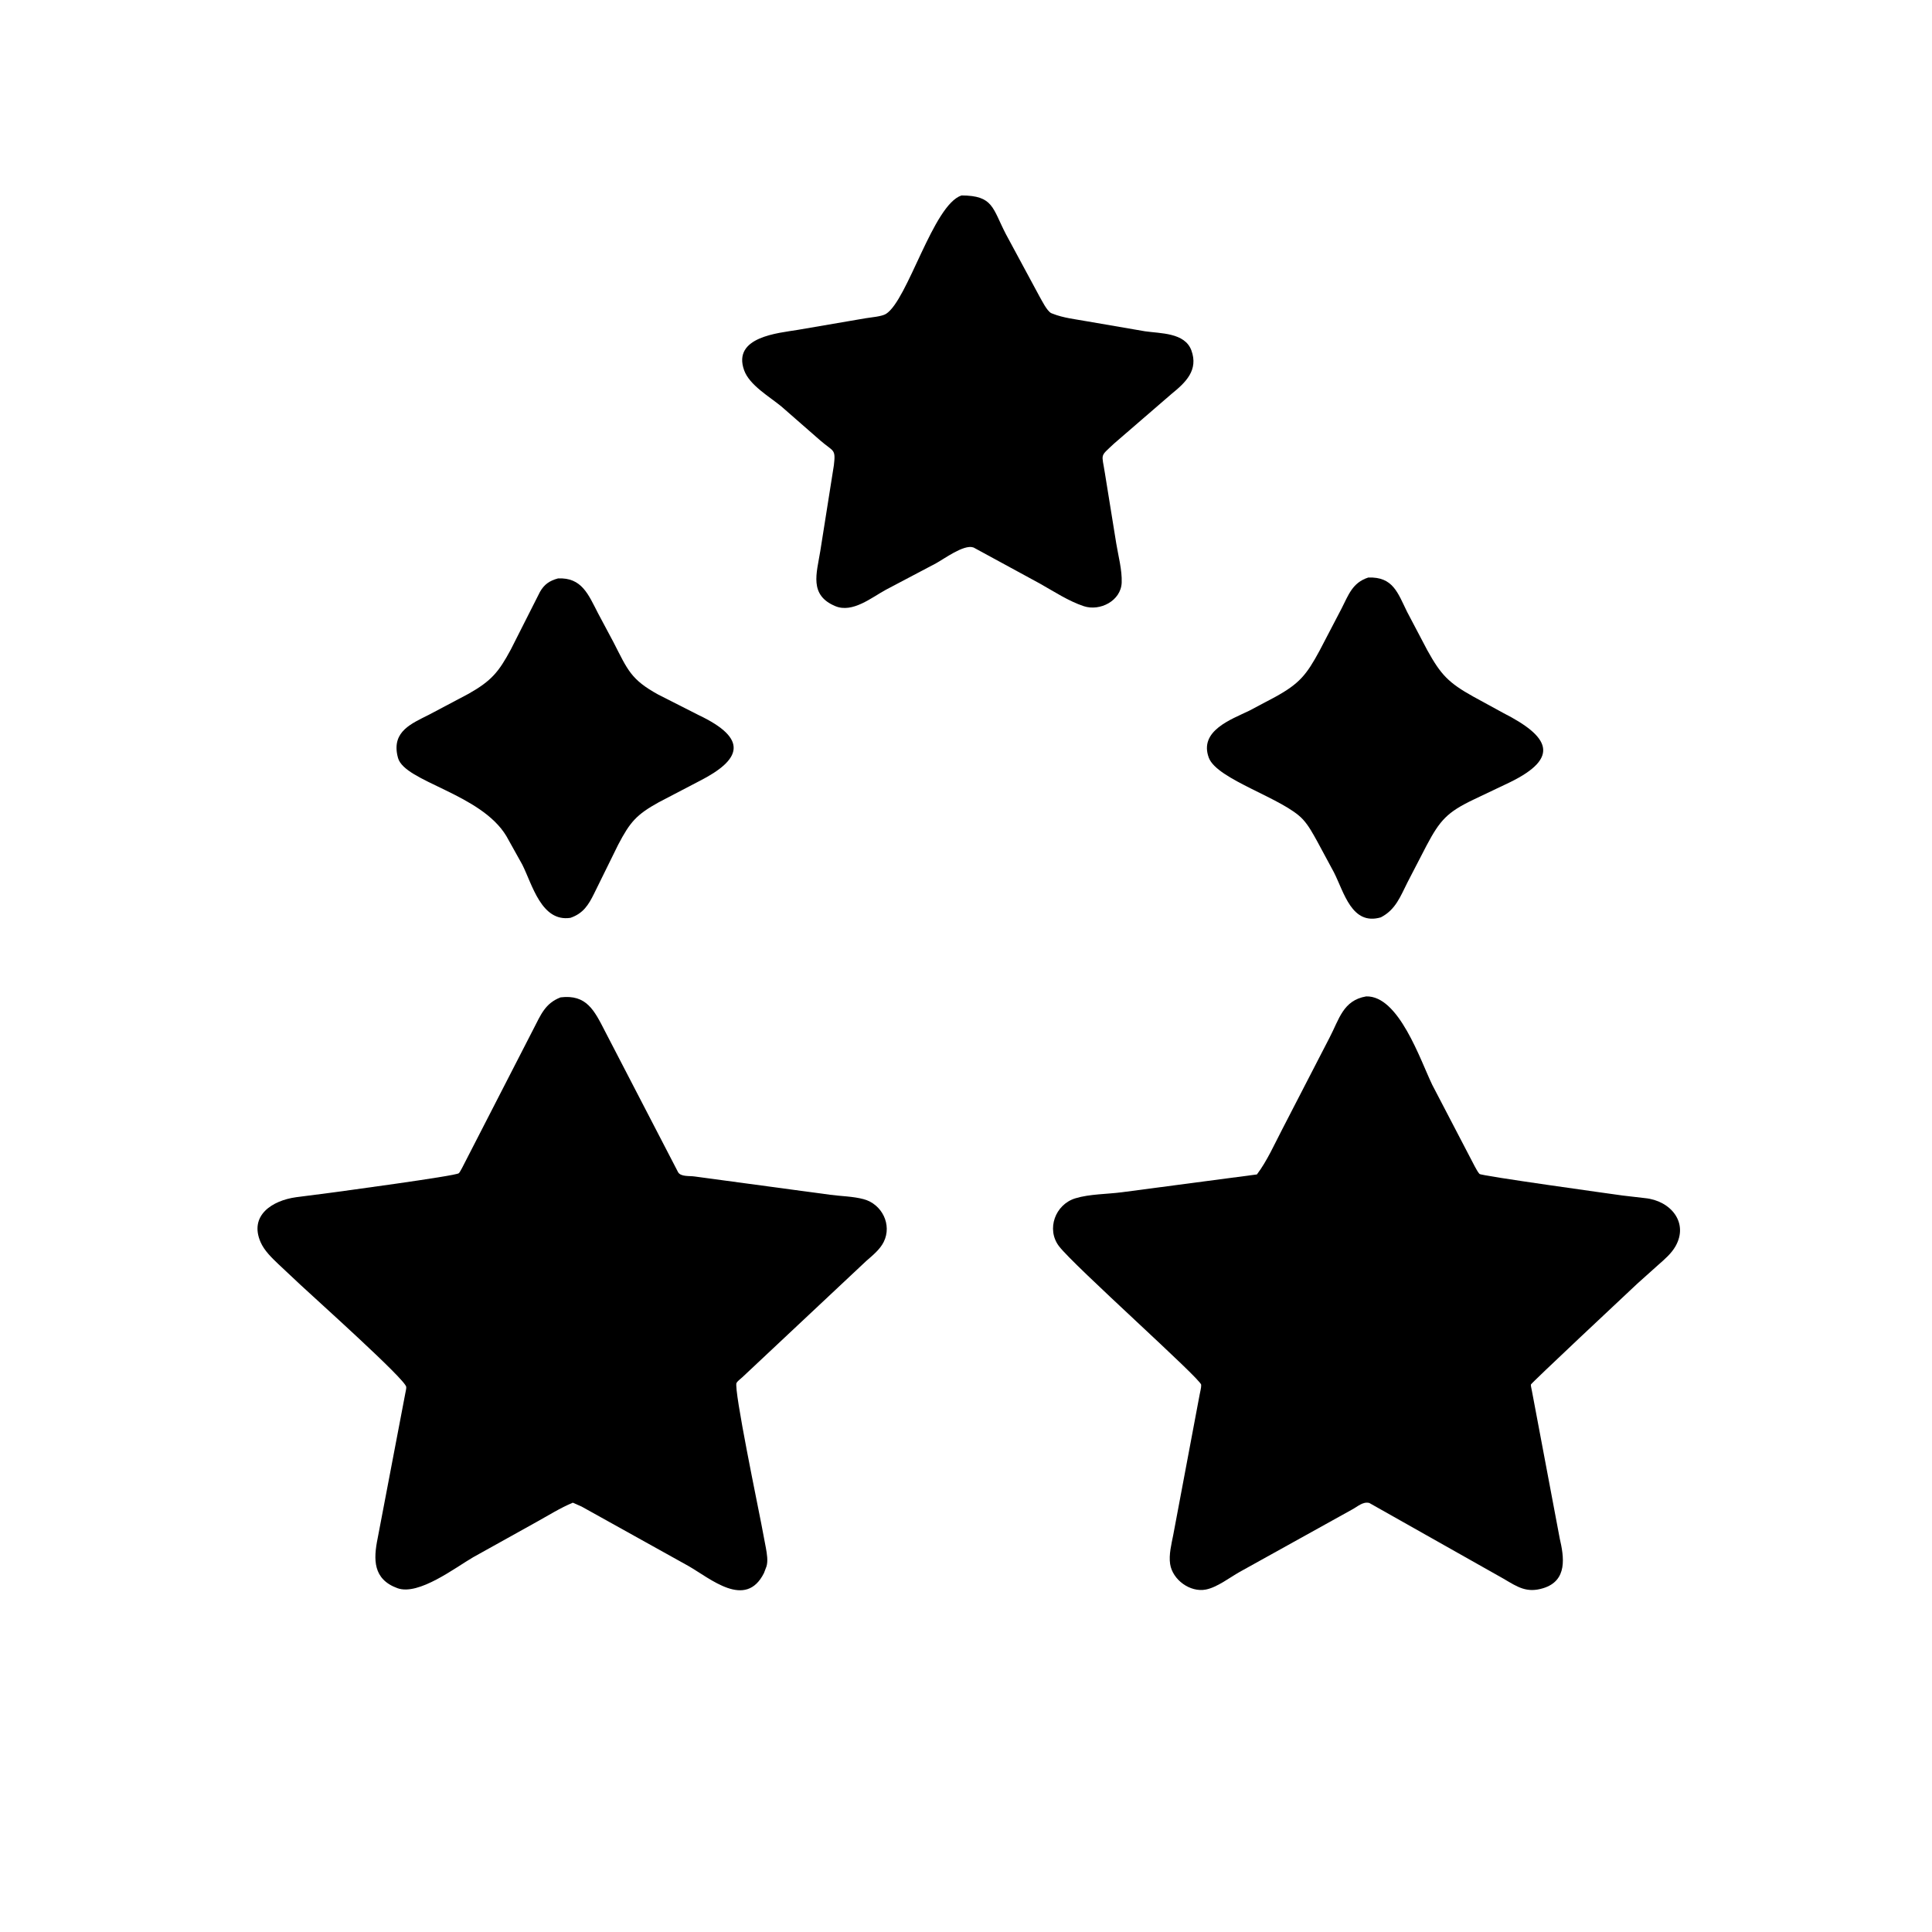
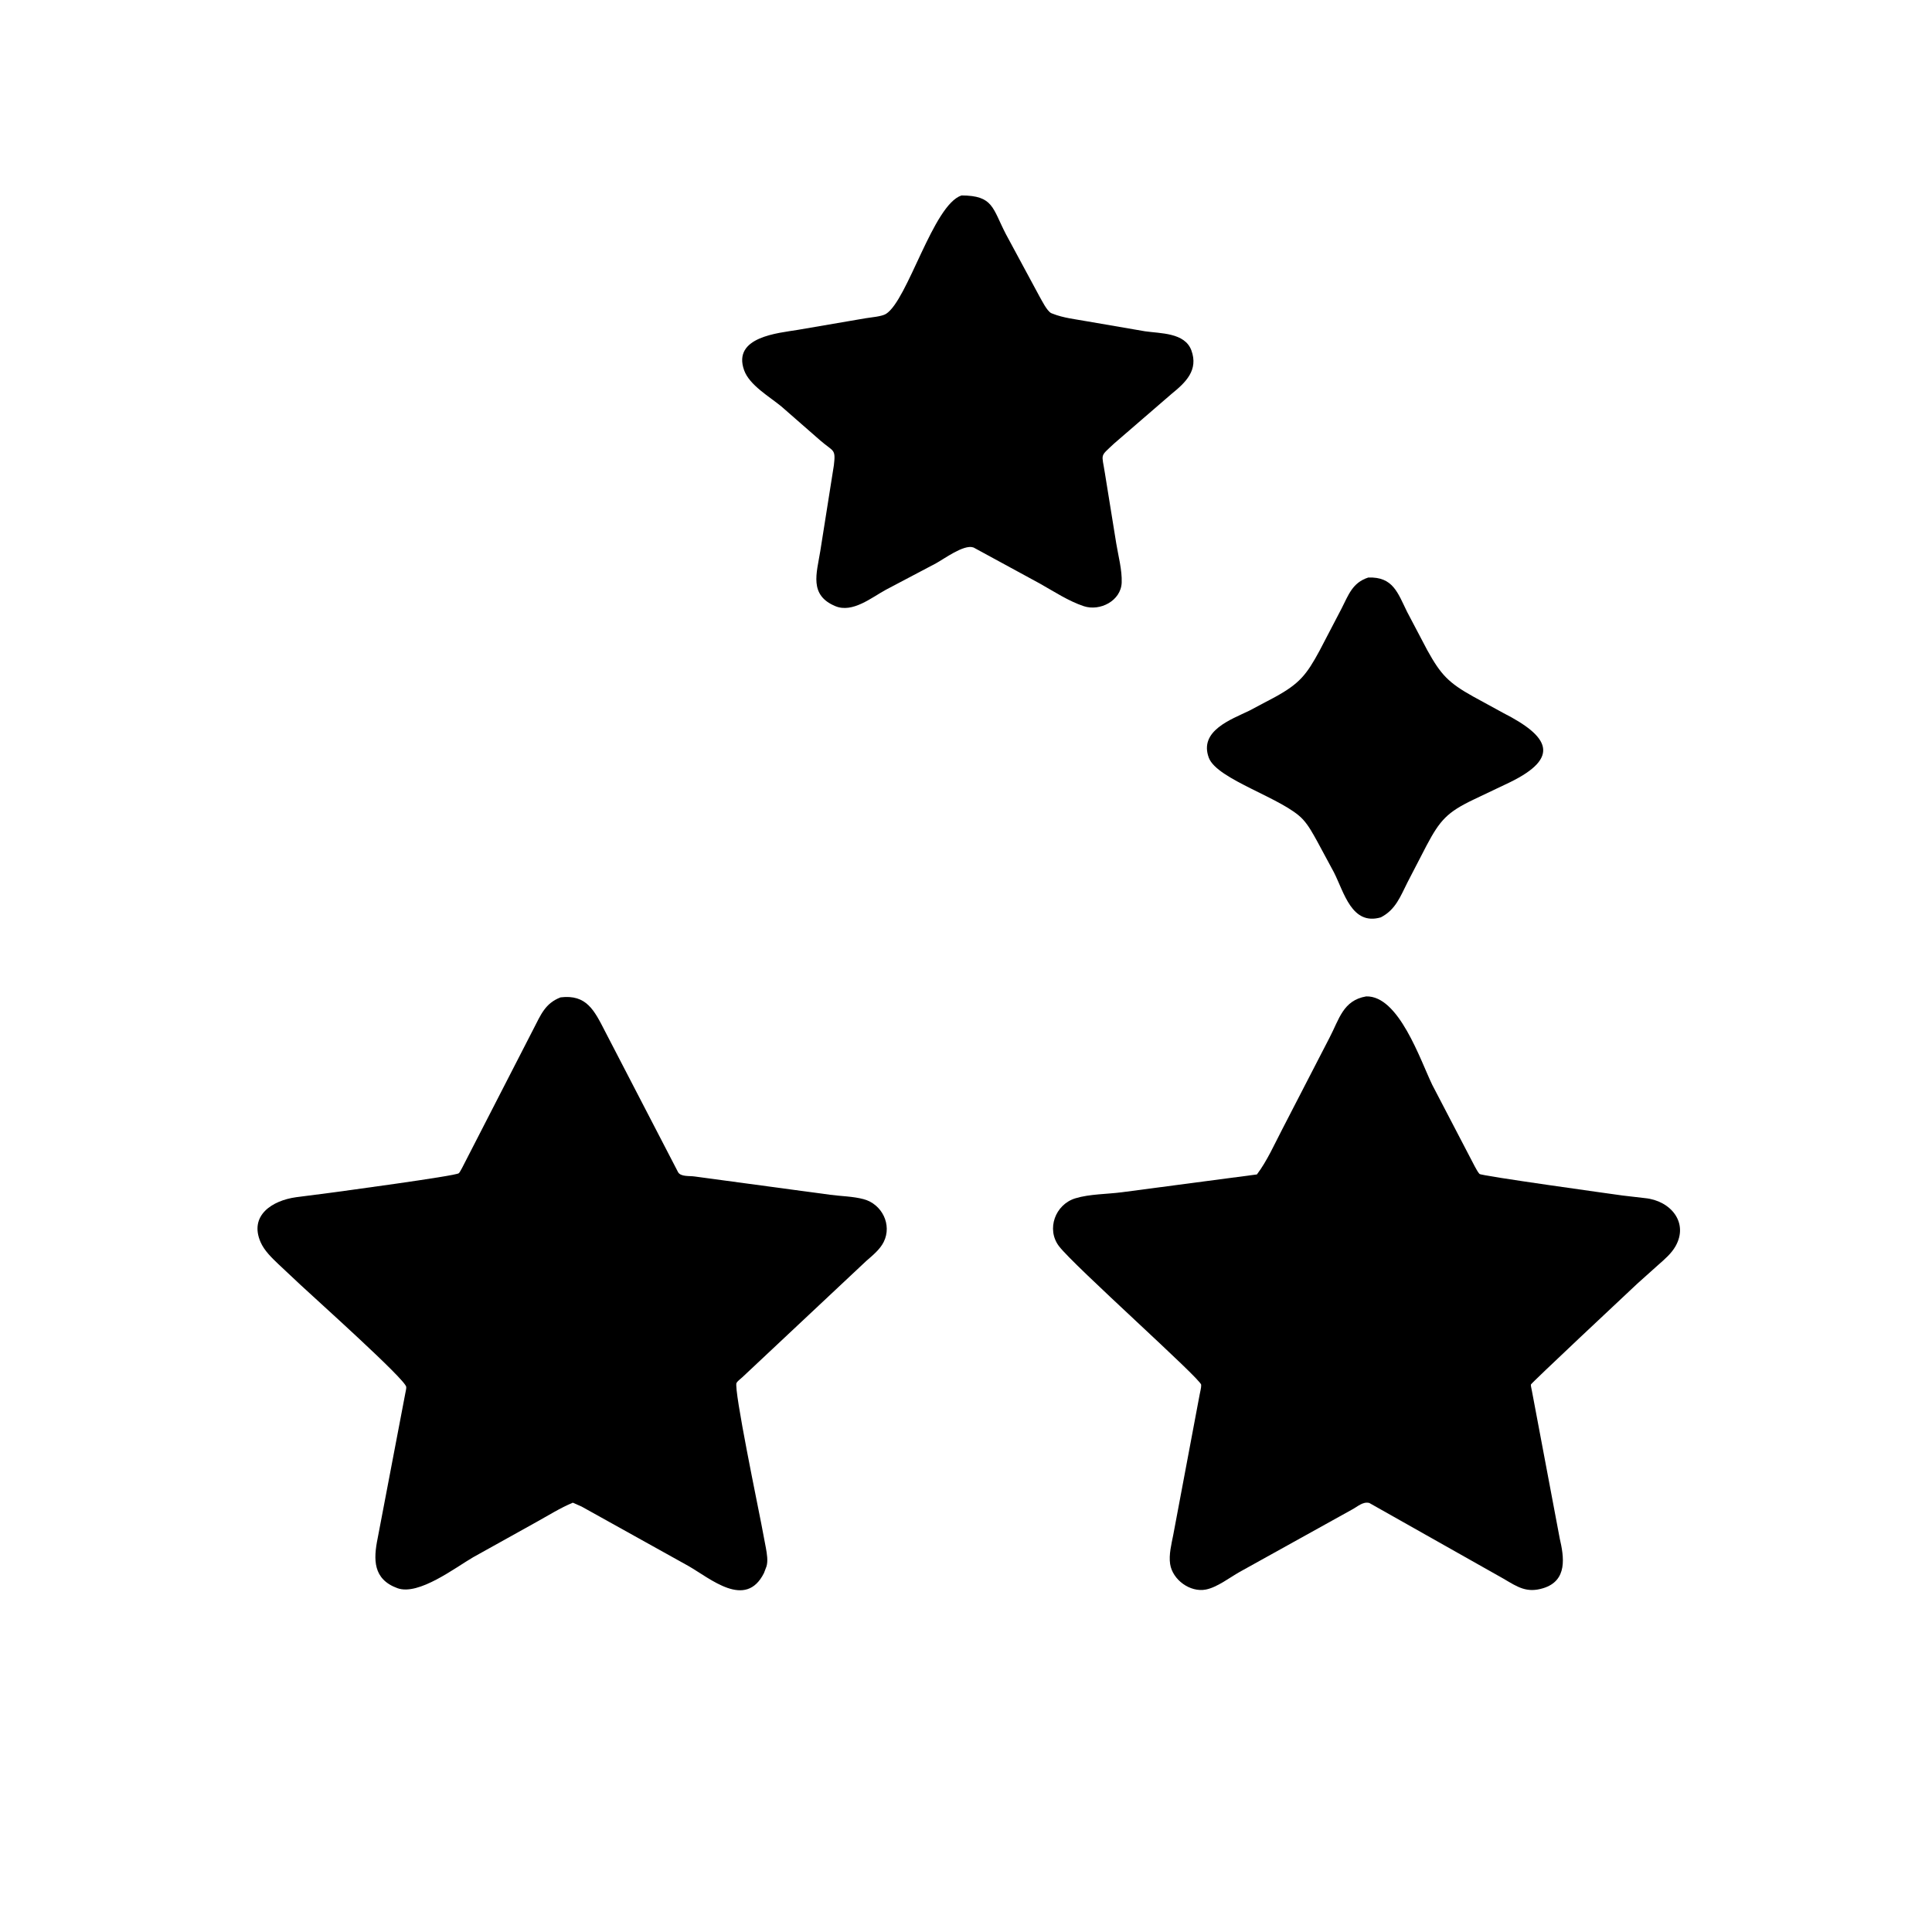
<svg xmlns="http://www.w3.org/2000/svg" version="1.1" style="display: block;" viewBox="0 0 2048 2048" width="640" height="640">
  <path transform="translate(0,0)" fill="rgb(0,0,0)" d="M 1032.29 580.529 L 1031.57 580.252 C 1021.48 577.023 1000.84 592.461 992.064 597.214 L 938.986 625.211 C 923.941 633.394 903.749 650.113 885.556 642.566 C 857.371 630.873 865.749 607.72 869.522 584.275 L 883.95 493.148 C 886.058 475.455 883.584 479.1 869.597 466.979 L 828.306 430.878 C 815.99 420.656 794.525 408.404 788.82 392.531 C 775.989 356.835 825.739 353.028 845.304 349.737 L 917.598 337.357 C 923.035 336.419 934.734 335.578 939.258 332.699 C 962.414 317.967 989.126 217.113 1019.24 207.174 C 1053.04 207.347 1051.91 220.417 1066.24 248.11 L 1101.75 313.951 C 1104.45 318.598 1109.52 329.18 1114.17 331.866 L 1115.77 332.5 C 1127.11 337.064 1140.48 338.454 1152.51 340.641 L 1213.7 351.169 C 1230.1 353.583 1256.01 352.459 1262.94 371.5 C 1270.56 392.404 1256.82 405.469 1241.97 417.485 L 1181.02 470.143 C 1165.46 484.809 1167.93 480.039 1171.31 501.994 L 1183.26 576 C 1185.42 589.221 1189.52 604.18 1189.04 617.5 C 1188.35 636.892 1166.02 648.236 1148.91 642.593 C 1132.68 637.24 1117.18 626.953 1102.34 618.624 L 1032.29 580.529 z" />
  <path transform="translate(0,0)" fill="rgb(0,0,0)" d="M 1463.71 972.443 C 1432.91 981.369 1424.88 946.107 1414.02 924.731 L 1396.42 892.076 C 1391.92 884.009 1387.49 875.568 1381.23 868.7 C 1360.83 846.327 1290 826.541 1281.36 803.17 C 1270.83 774.668 1305.05 762.676 1324.23 753.391 L 1351.88 738.729 C 1377.57 724.609 1385.01 715.175 1398.69 689.946 L 1422.06 645.159 C 1429.59 630.421 1433.64 617.674 1450.38 612.216 C 1476.75 611.186 1481.7 628.555 1491.59 648.597 L 1513.01 689.286 C 1527.34 715.199 1535.44 723.758 1561.67 738.373 L 1593.68 755.866 C 1641.74 780.358 1654.79 802.739 1600.7 829.191 L 1561.73 847.741 C 1534.3 860.891 1526.47 869.319 1512.2 896.318 L 1492.01 935.299 C 1484.46 950.233 1479.47 964.355 1463.71 972.443 z" />
-   <path transform="translate(0,0)" fill="rgb(0,0,0)" d="M 604.674 972.95 C 573.891 977.585 564.239 937.608 553.664 916.577 L 536.792 886.306 C 509.631 841.106 429.131 828.932 421.923 803.5 L 421.147 800.344 C 416.047 775.218 435.902 767.135 454.743 757.636 L 496.674 735.441 C 520.894 721.721 528.577 712.508 541.522 688.447 L 572.341 627.501 C 576.972 619.328 582.618 615.607 591.47 613.163 C 616.713 611.905 623.713 630.28 633.905 650.011 L 650.419 680.966 C 665.486 710.366 668.725 720.326 697.792 736.304 L 740.516 757.988 C 793.884 783.286 785.893 805.294 741.474 827.912 L 698.376 850.412 C 674.577 863.577 667.886 871.375 655.237 895.528 L 629.814 947.162 C 623.853 959.317 618.137 968.351 604.674 972.95 z" />
  <path transform="translate(0,0)" fill="rgb(0,0,0)" d="M 1451.5 1593.2 C 1444.52 1591.48 1439.02 1597.21 1432.98 1600.32 L 1314.11 1666.3 C 1303.46 1672.3 1290.24 1682.65 1278.24 1684.99 C 1261.58 1688.25 1242.94 1674.62 1240.39 1657.97 C 1238.87 1648.07 1241.79 1636.74 1243.7 1627.04 L 1271.58 1478.81 C 1272.12 1475.6 1273.46 1471.13 1273.32 1467.93 C 1273.04 1461.76 1138.31 1341.8 1122.52 1320.95 C 1108.97 1303.04 1118.54 1276.75 1140 1270.24 C 1155.14 1265.65 1173.44 1265.91 1189.28 1263.83 L 1332.38 1244.95 C 1343.18 1230.67 1350.97 1212.89 1359.26 1197.03 L 1409.3 1100.09 C 1419.62 1080.51 1423.59 1060.45 1448.19 1056.23 C 1482.72 1055.21 1505.42 1123.3 1518.21 1149.92 L 1563.27 1236.36 C 1564.68 1238.72 1566.45 1242.48 1568.34 1244.43 C 1570.36 1246.52 1706.34 1265.39 1720 1267.29 L 1743.88 1270.07 C 1771.07 1272.78 1790.24 1296.05 1776.15 1321.01 C 1771.72 1328.85 1764.39 1335.06 1757.72 1340.92 L 1735.48 1360.85 C 1721.83 1373.58 1623.15 1466.15 1622.82 1467.65 C 1622.57 1468.81 1623.61 1472.73 1623.82 1474.07 L 1653.38 1630.83 C 1657.87 1650.2 1662.04 1675.48 1635.9 1683.54 C 1618.34 1688.95 1608.62 1682.24 1593.92 1673.56 L 1451.5 1593.2 z" />
  <path transform="translate(0,0)" fill="rgb(0,0,0)" d="M 616.563 1597.04 L 607.224 1592.91 C 593.868 1598.45 581.124 1606.53 568.449 1613.52 L 501.712 1650.66 C 482.912 1661.5 443.821 1691.74 421.289 1683.53 C 395.281 1674.06 395.764 1653 400.339 1630.61 L 429.665 1476.87 C 429.968 1474.96 430.808 1472.09 430.63 1470.19 C 429.895 1462.32 334.167 1376.65 318.67 1362.13 L 295.005 1339.94 C 288.085 1333.34 280.225 1325.77 276.305 1316.88 C 263.841 1288.6 288.291 1272.59 314 1269.08 L 346.909 1264.84 C 357.921 1263.38 482.575 1246.64 486.302 1243.71 C 487.367 1242.87 489.093 1239.26 489.856 1238 L 565.549 1090.65 C 573.232 1075.9 577.779 1063.56 594.223 1057.25 C 621.777 1053.91 629.947 1070.98 641.408 1093.3 L 718.857 1242.68 C 721.824 1247.55 730.878 1246.32 736.154 1247.09 L 879.93 1266.5 C 891.481 1268.05 904.404 1268.17 915.581 1271.2 C 934.877 1276.42 945.852 1298.21 936.78 1316.5 C 932.779 1324.57 924.904 1330.88 918.249 1336.69 L 786.741 1460.09 C 785.022 1461.73 781.884 1463.93 780.762 1465.9 C 777.422 1471.78 804.526 1601.78 806.943 1614.95 L 811.893 1641 C 812.937 1646.83 814.298 1654.66 812.51 1660.45 L 809.833 1667.5 C 790.42 1706.3 753.004 1673.23 729.519 1659.87 L 616.563 1597.04 z" />
</svg>